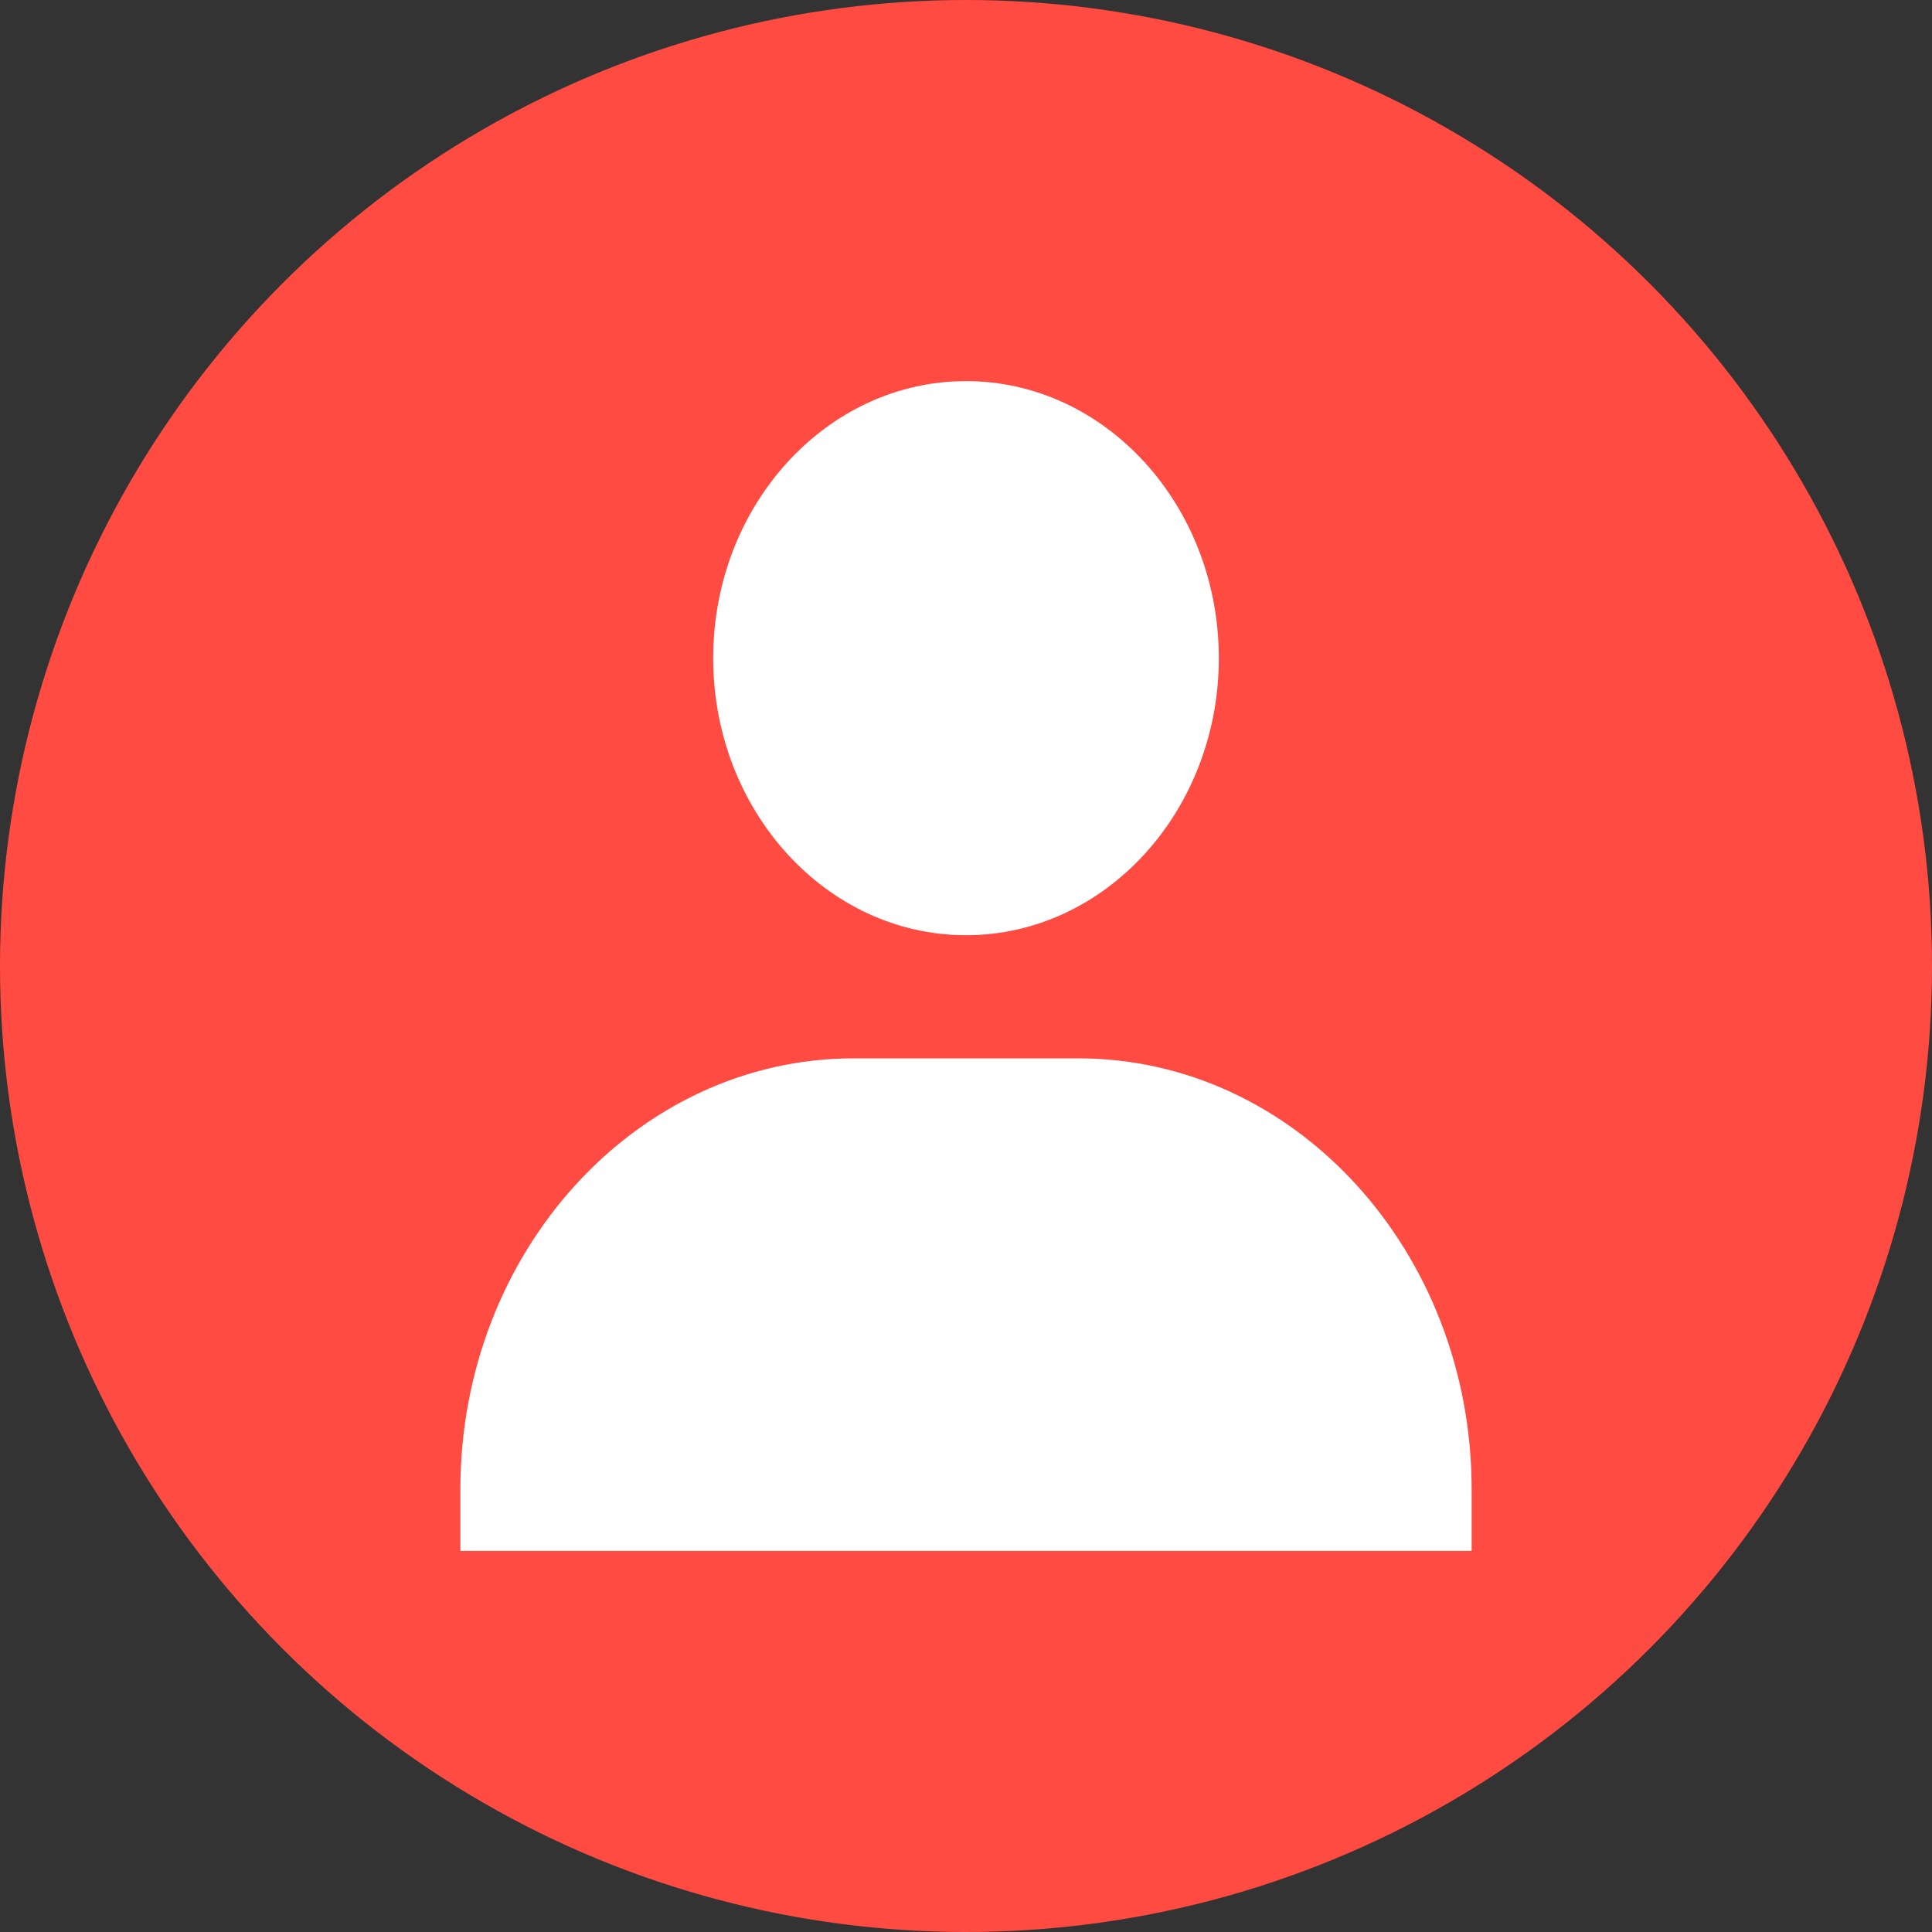
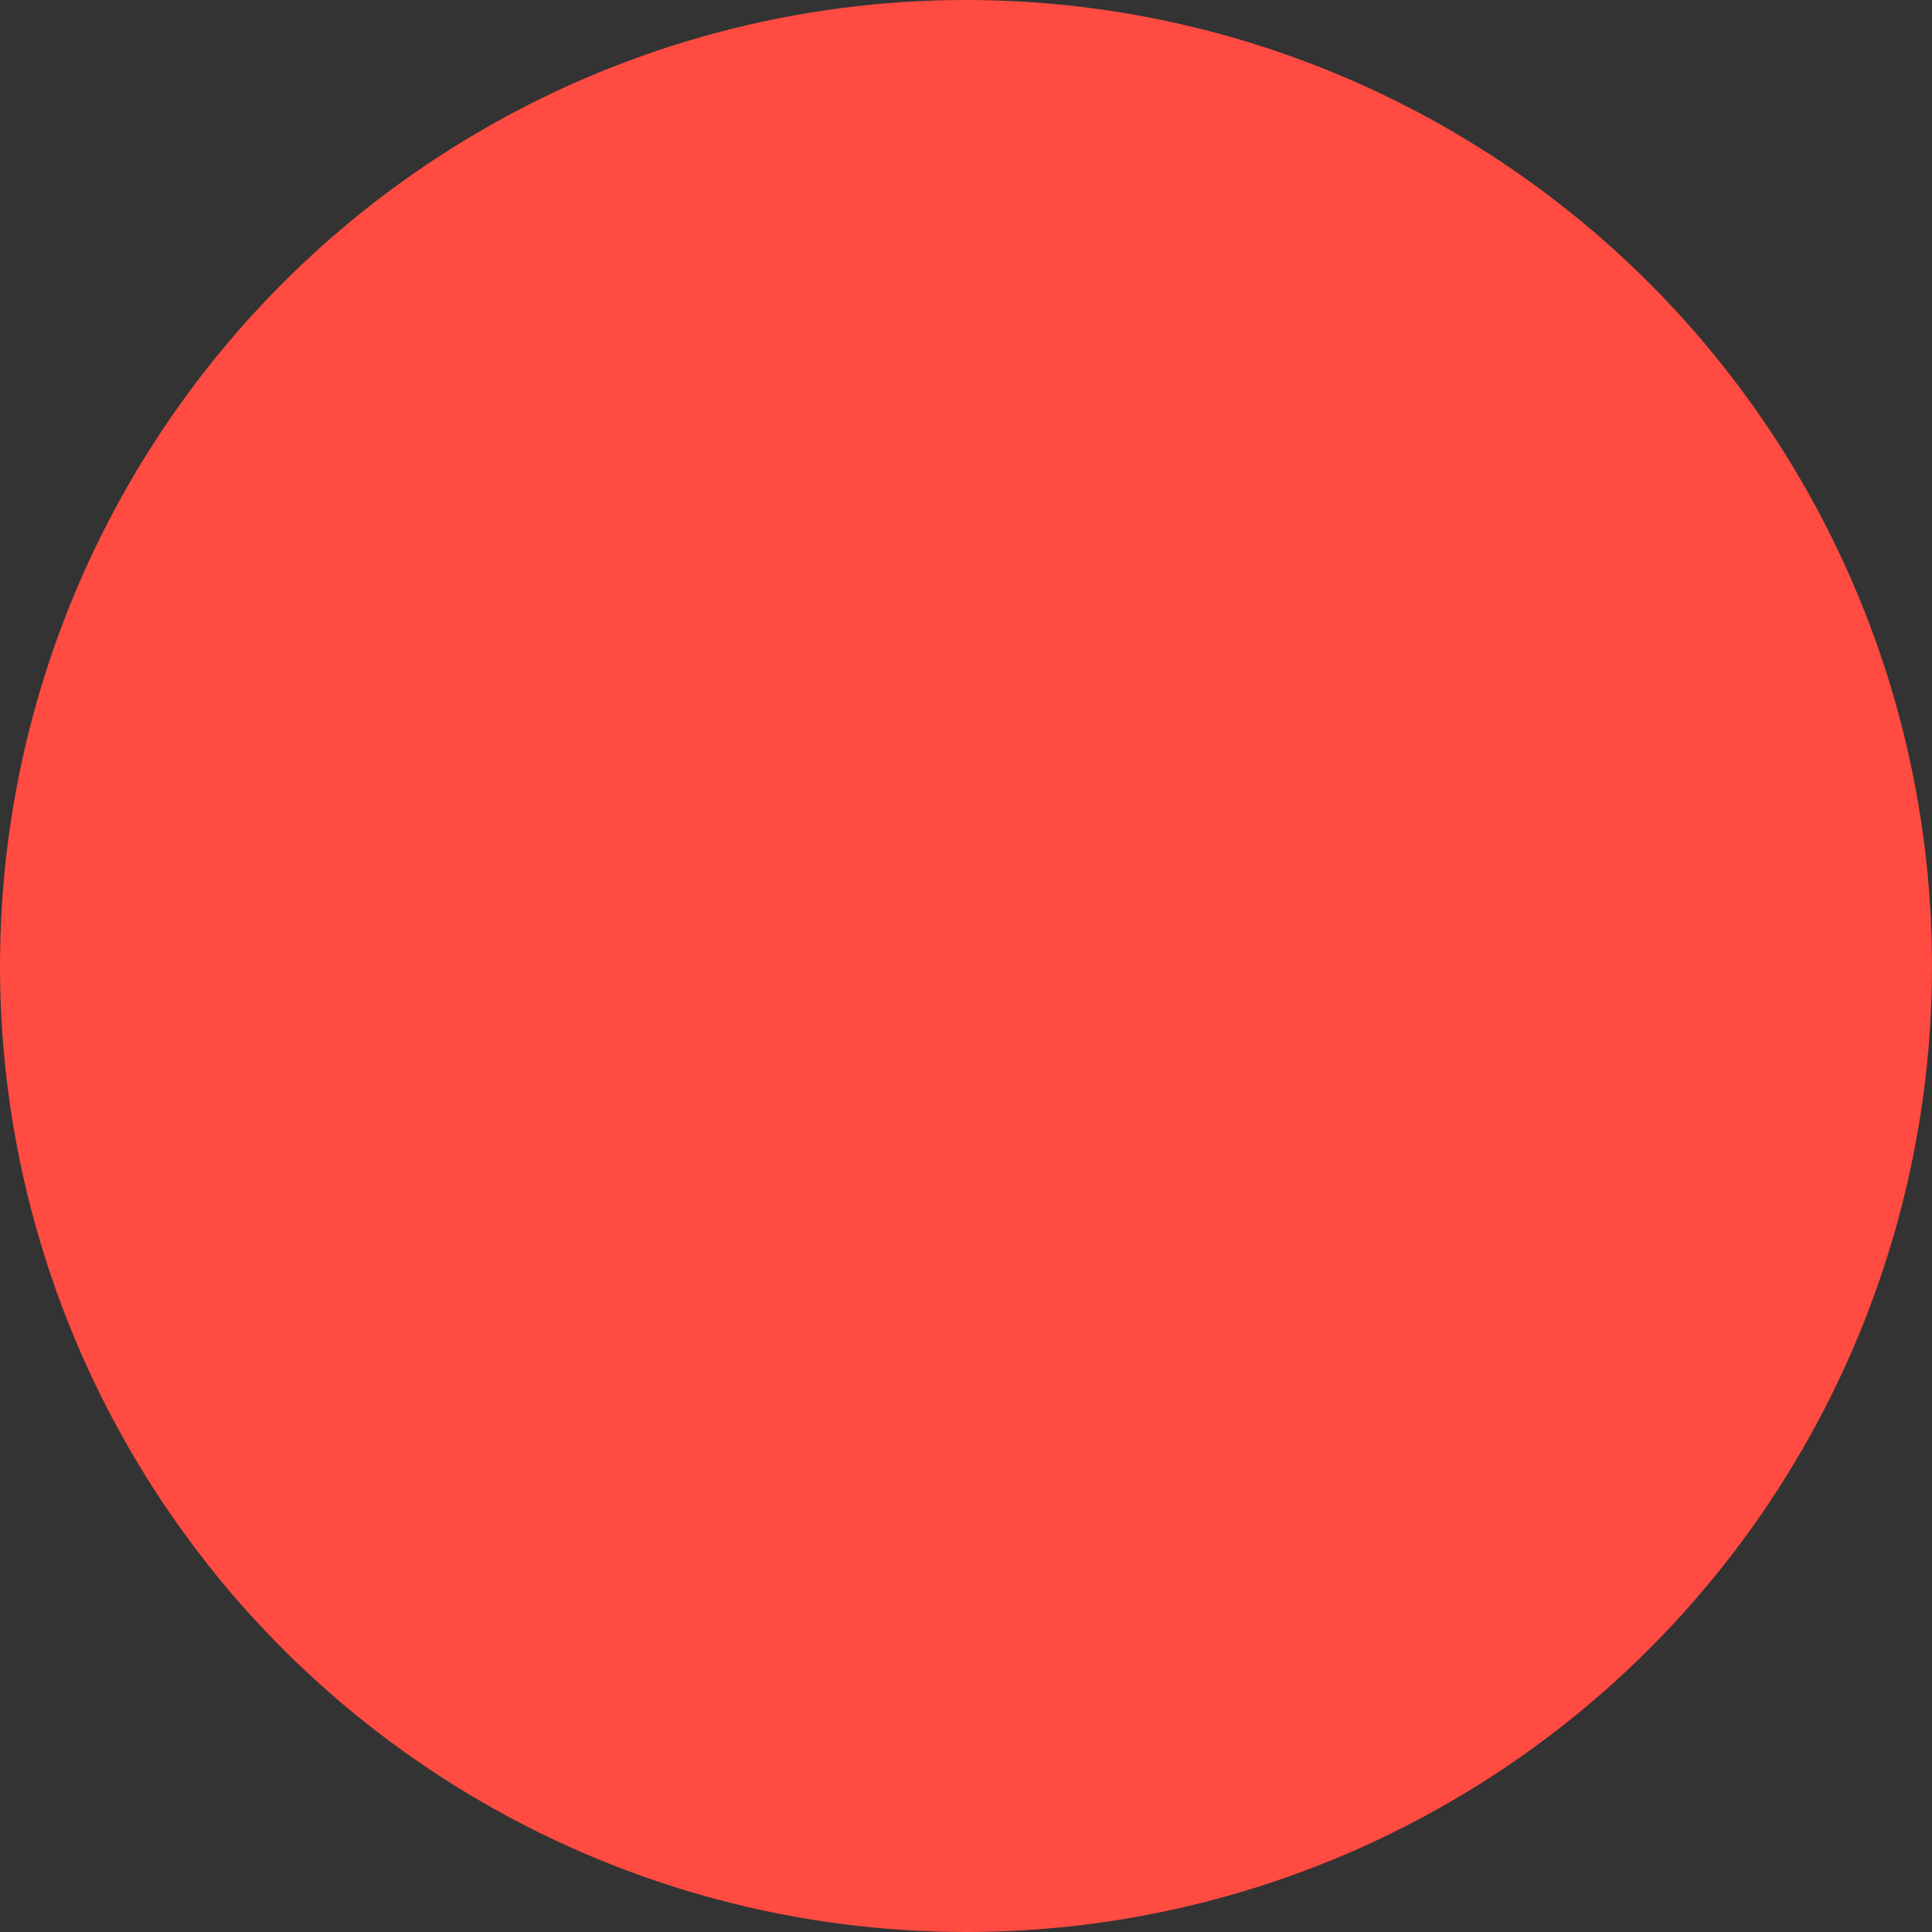
<svg xmlns="http://www.w3.org/2000/svg" width="512" height="512" viewBox="0 0 512 512" fill="none">
  <rect x="0" y="0" width="512" height="512" fill="#333333" stroke="none" />
  <circle cx="256" cy="256" r="256" fill="#FF4B41" />
-   <path d="M189 174.421C189 214.901 219.061 247.842 256 247.842C292.939 247.842 323 214.901 323 174.421C323 133.942 292.939 101 256 101C219.061 101 189 133.942 189 174.421ZM375.111 411H390V394.684C390 331.722 343.234 280.474 285.778 280.474H226.222C168.751 280.474 122 331.722 122 394.684V411H375.111Z" fill="white" />
</svg>